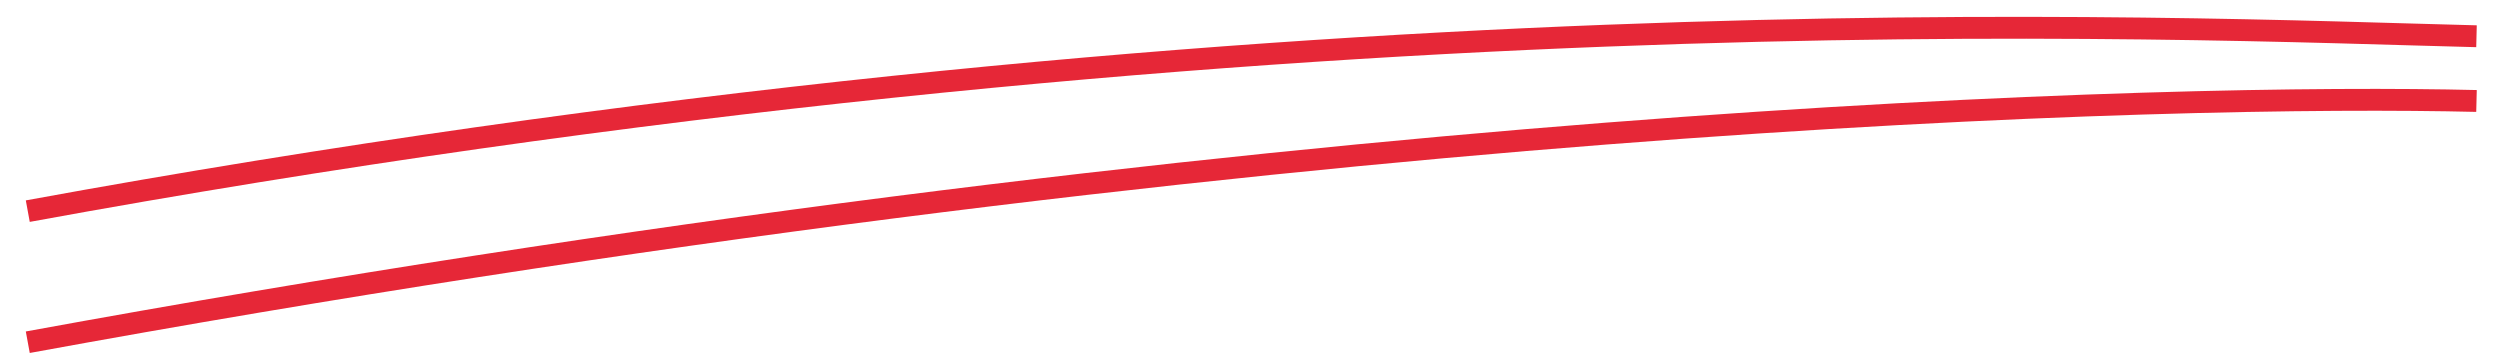
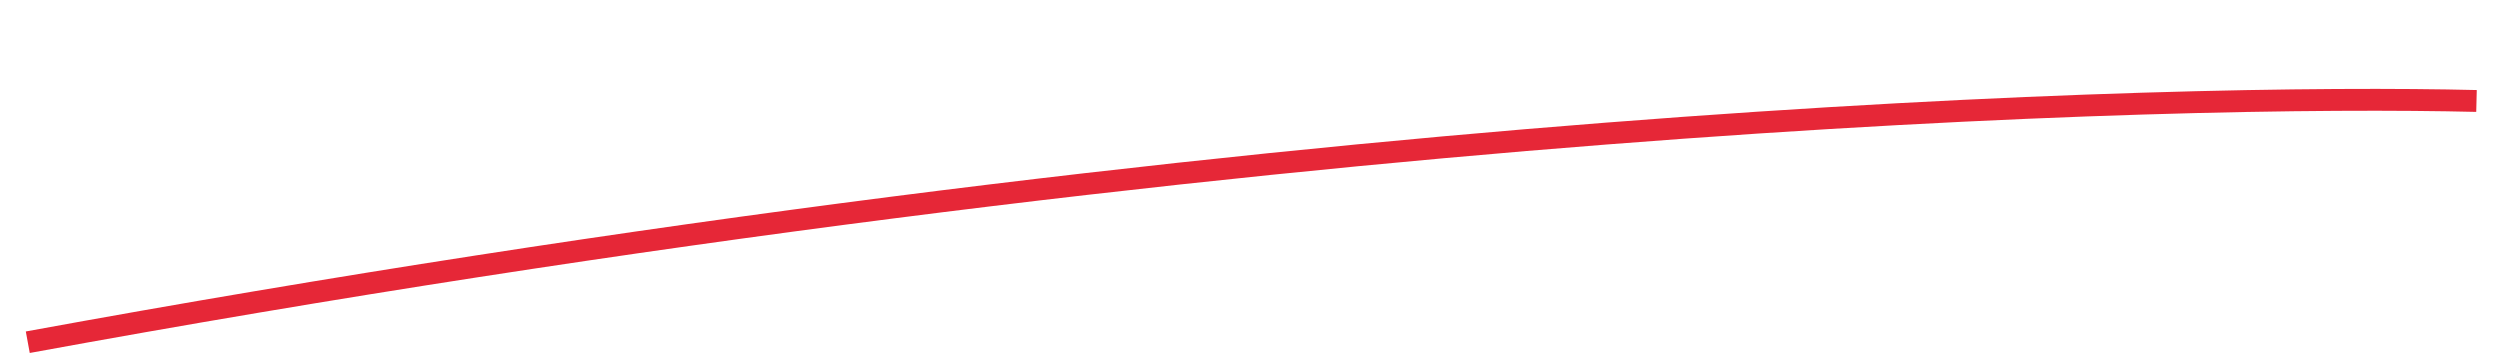
<svg xmlns="http://www.w3.org/2000/svg" width="90" height="13" viewBox="0 0 90 13" fill="none">
-   <path d="M1 7.601C45.706 -0.584 78.397 1.042 89.154 1.305" stroke="#E62737" stroke-width="0.787" />
  <path d="M1 12.32C45.706 4.135 78.397 3.373 89.154 3.635" stroke="#E62737" stroke-width="0.787" />
</svg>